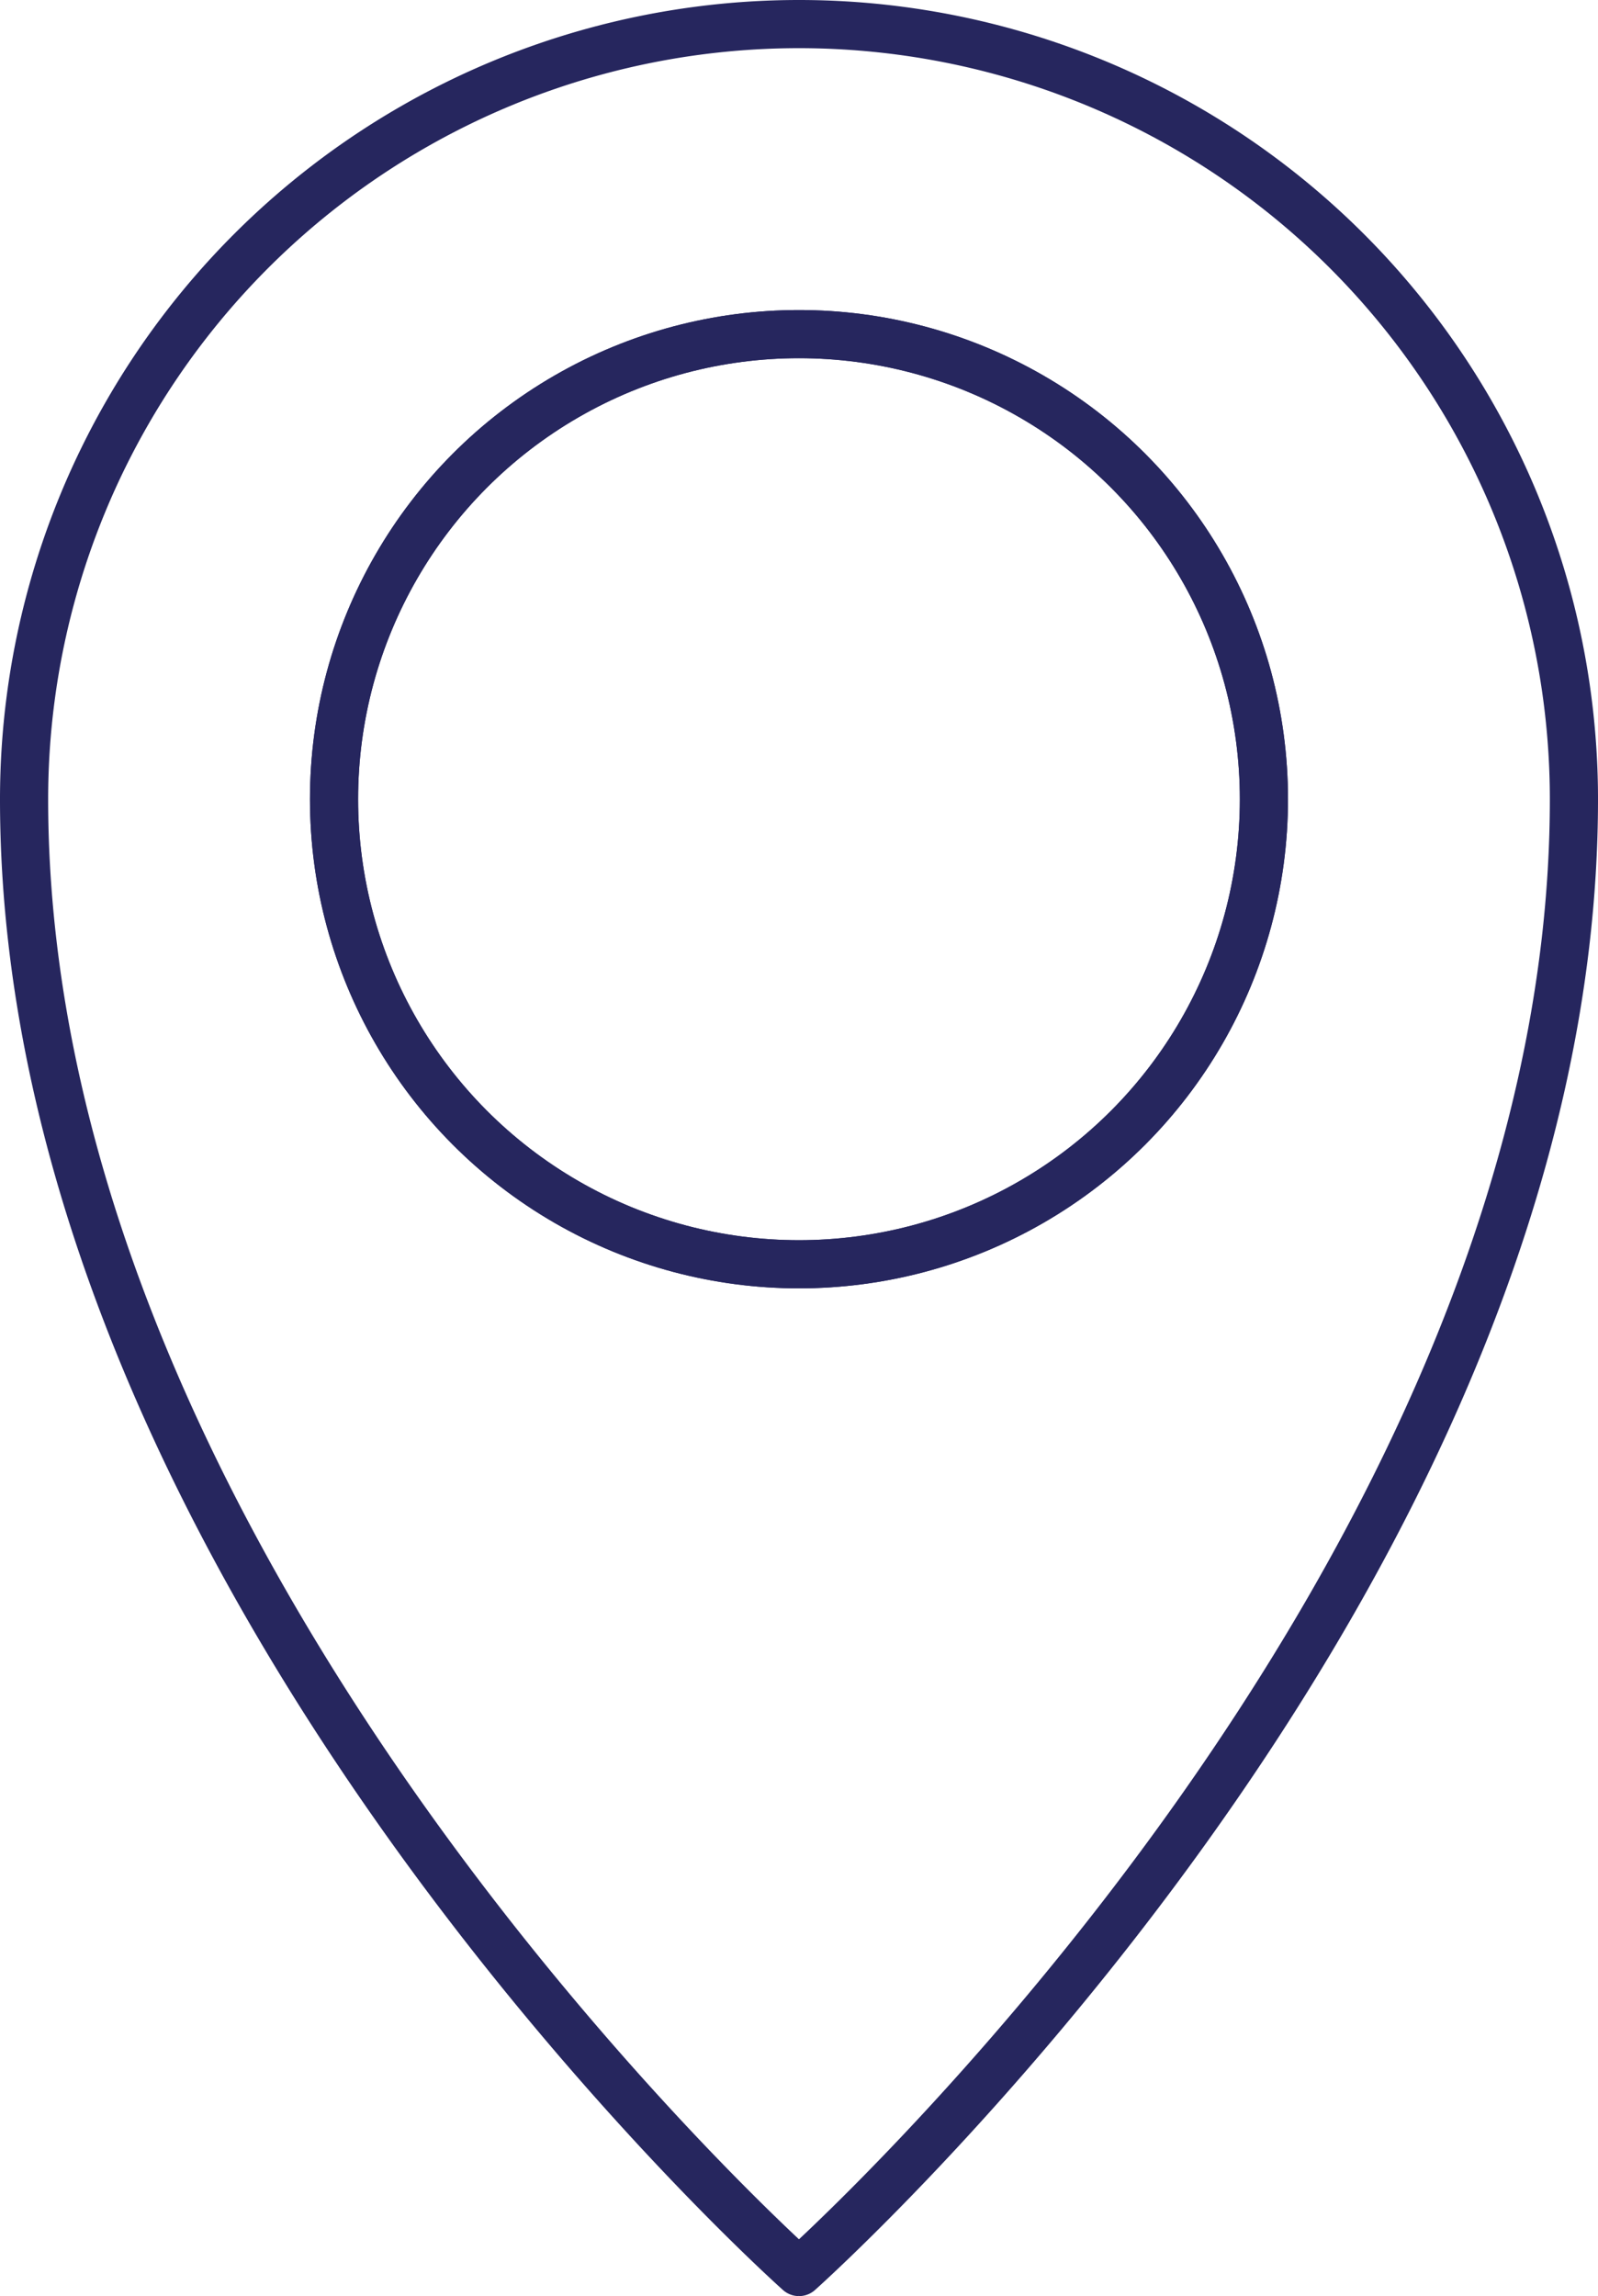
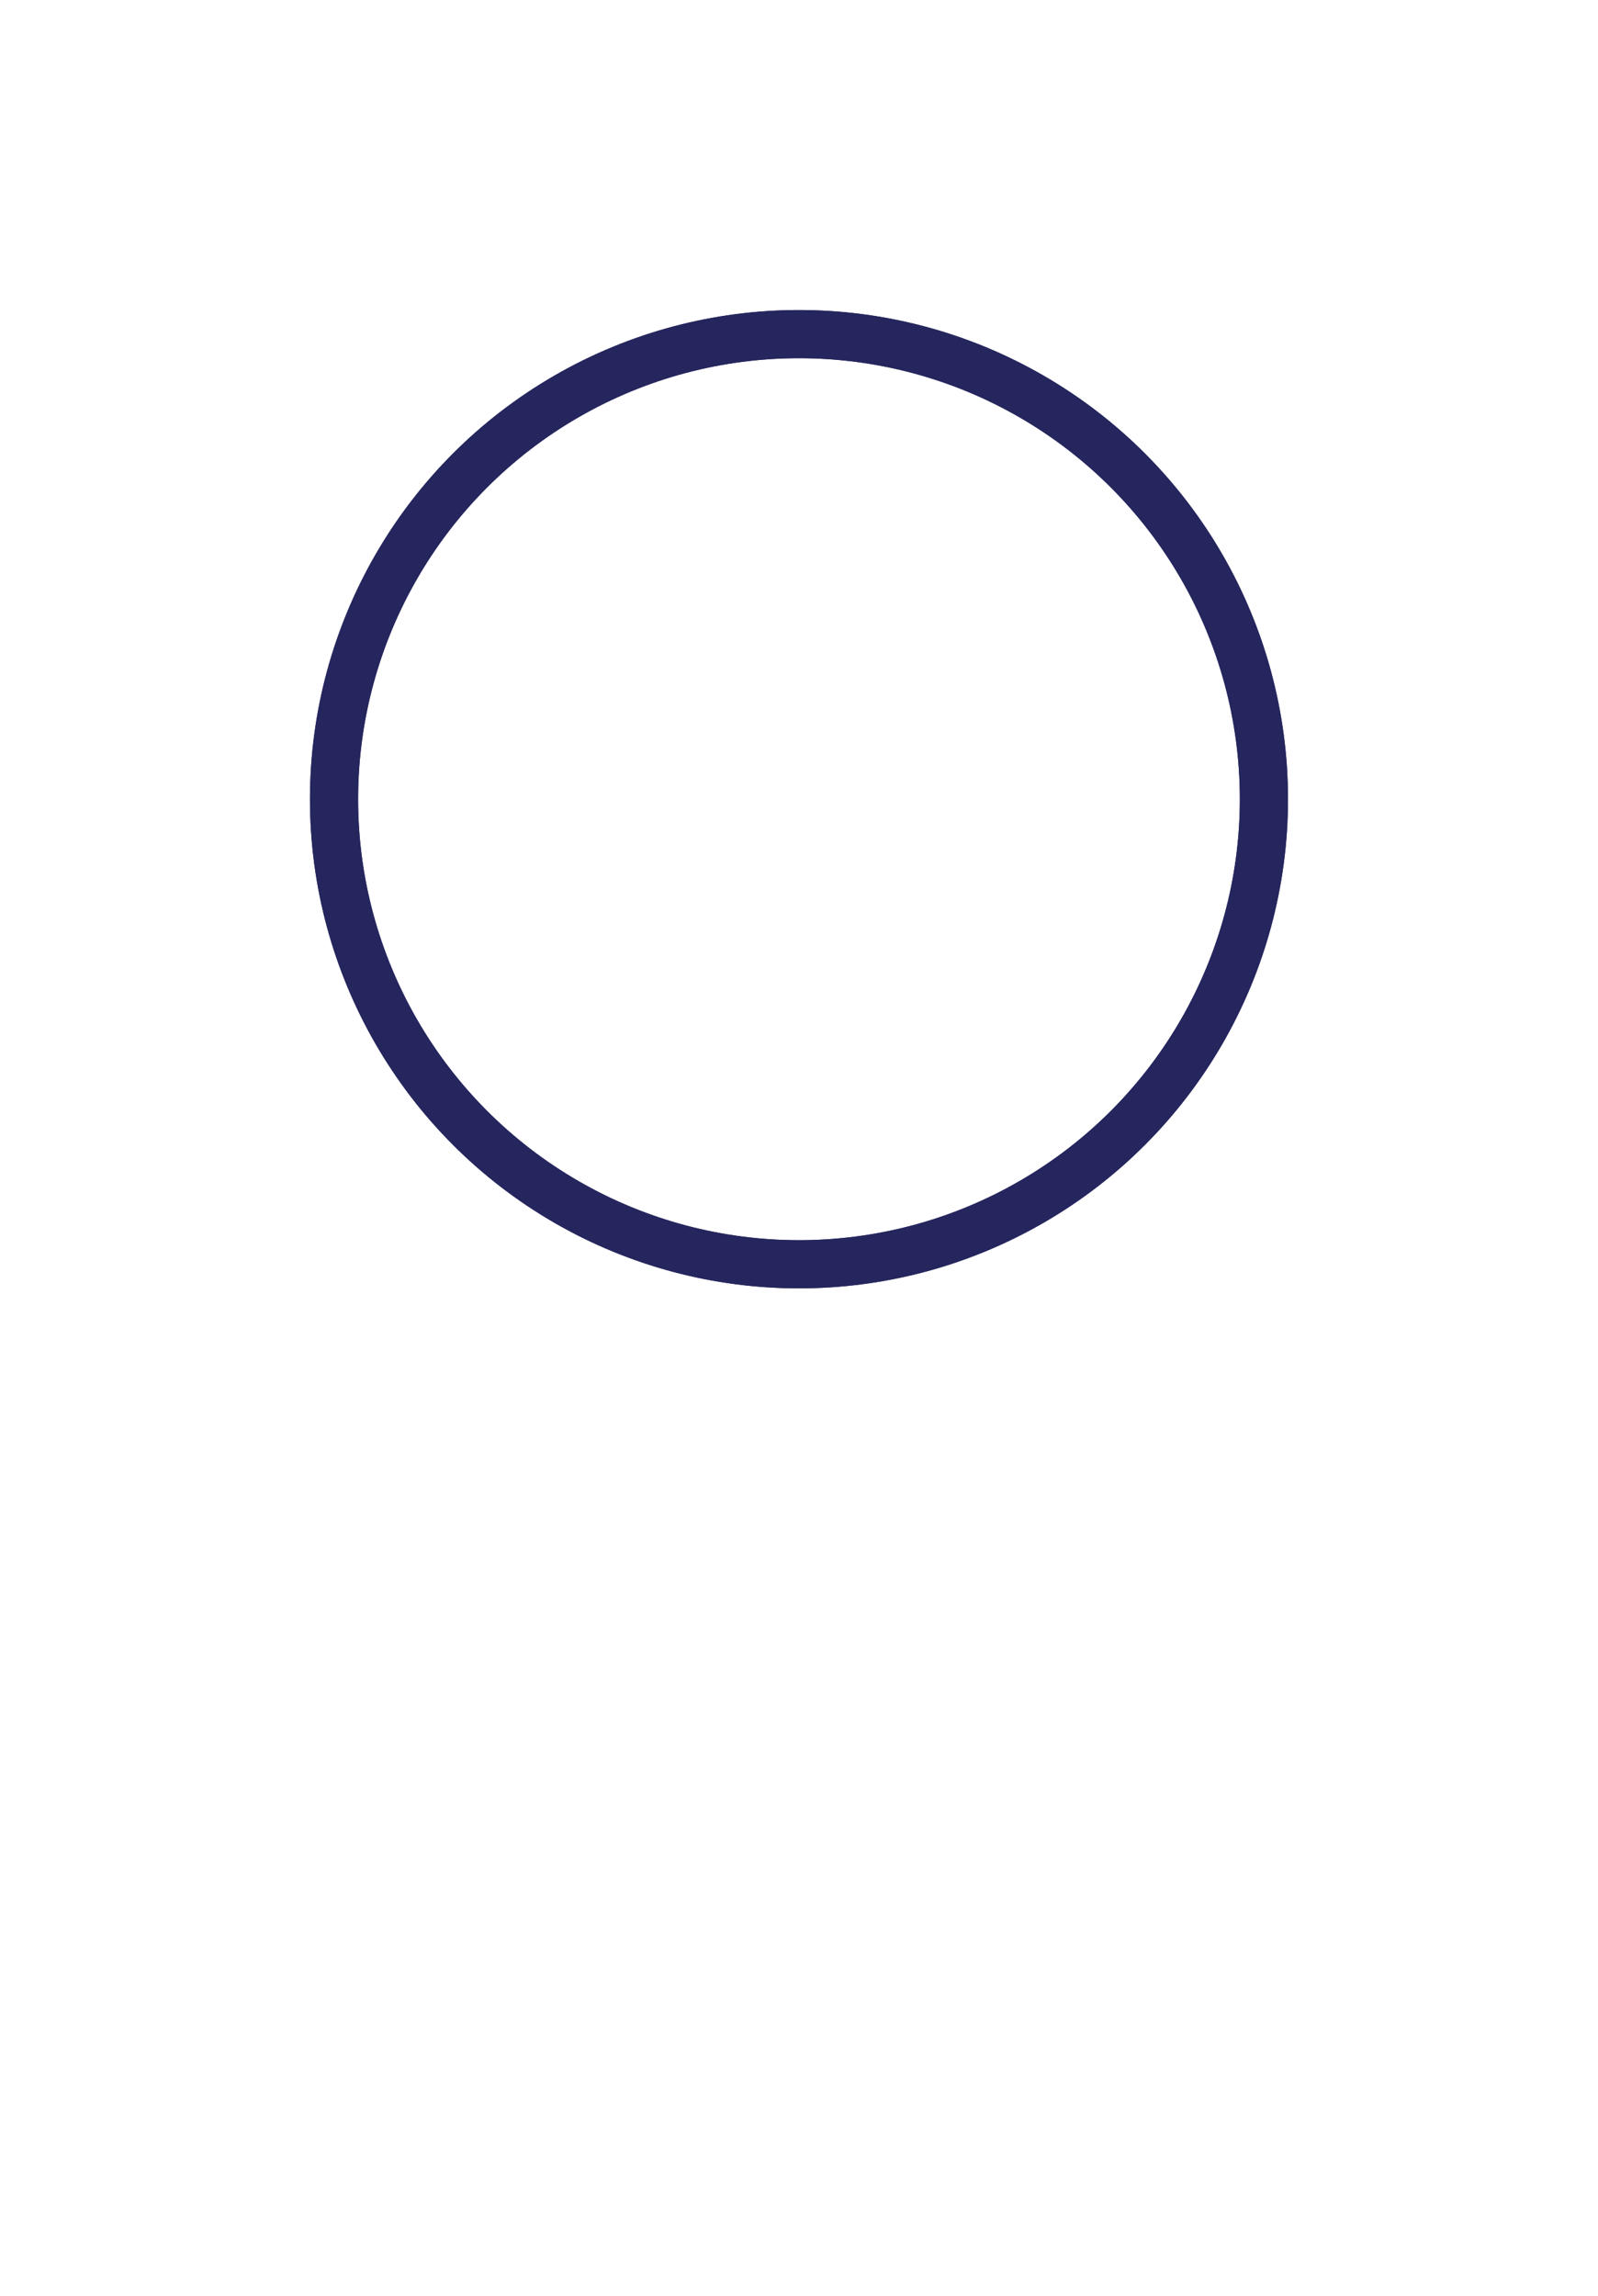
<svg xmlns="http://www.w3.org/2000/svg" id="איפה" width="33.187" height="47.672" viewBox="0 0 33.187 47.672">
  <circle id="Ellipse_5" data-name="Ellipse 5" cx="9.656" cy="9.656" r="9.656" transform="translate(6.937 6.937)" fill="none" stroke="#26265e" stroke-linecap="round" stroke-linejoin="round" stroke-width="1" />
  <circle id="Ellipse_6" data-name="Ellipse 6" cx="9.656" cy="9.656" r="9.656" transform="translate(6.937 6.937)" fill="none" stroke="#26265e" stroke-linecap="round" stroke-linejoin="round" stroke-width="1" />
-   <path id="Path_274" data-name="Path 274" d="M16.594.5A16.094,16.094,0,0,1,32.687,16.594c0,16.261-16.094,30.578-16.094,30.578S.5,32.855.5,16.594A16.094,16.094,0,0,1,16.593.5Z" fill="none" stroke="#26265e" stroke-linecap="round" stroke-linejoin="round" stroke-width="1" />
</svg>